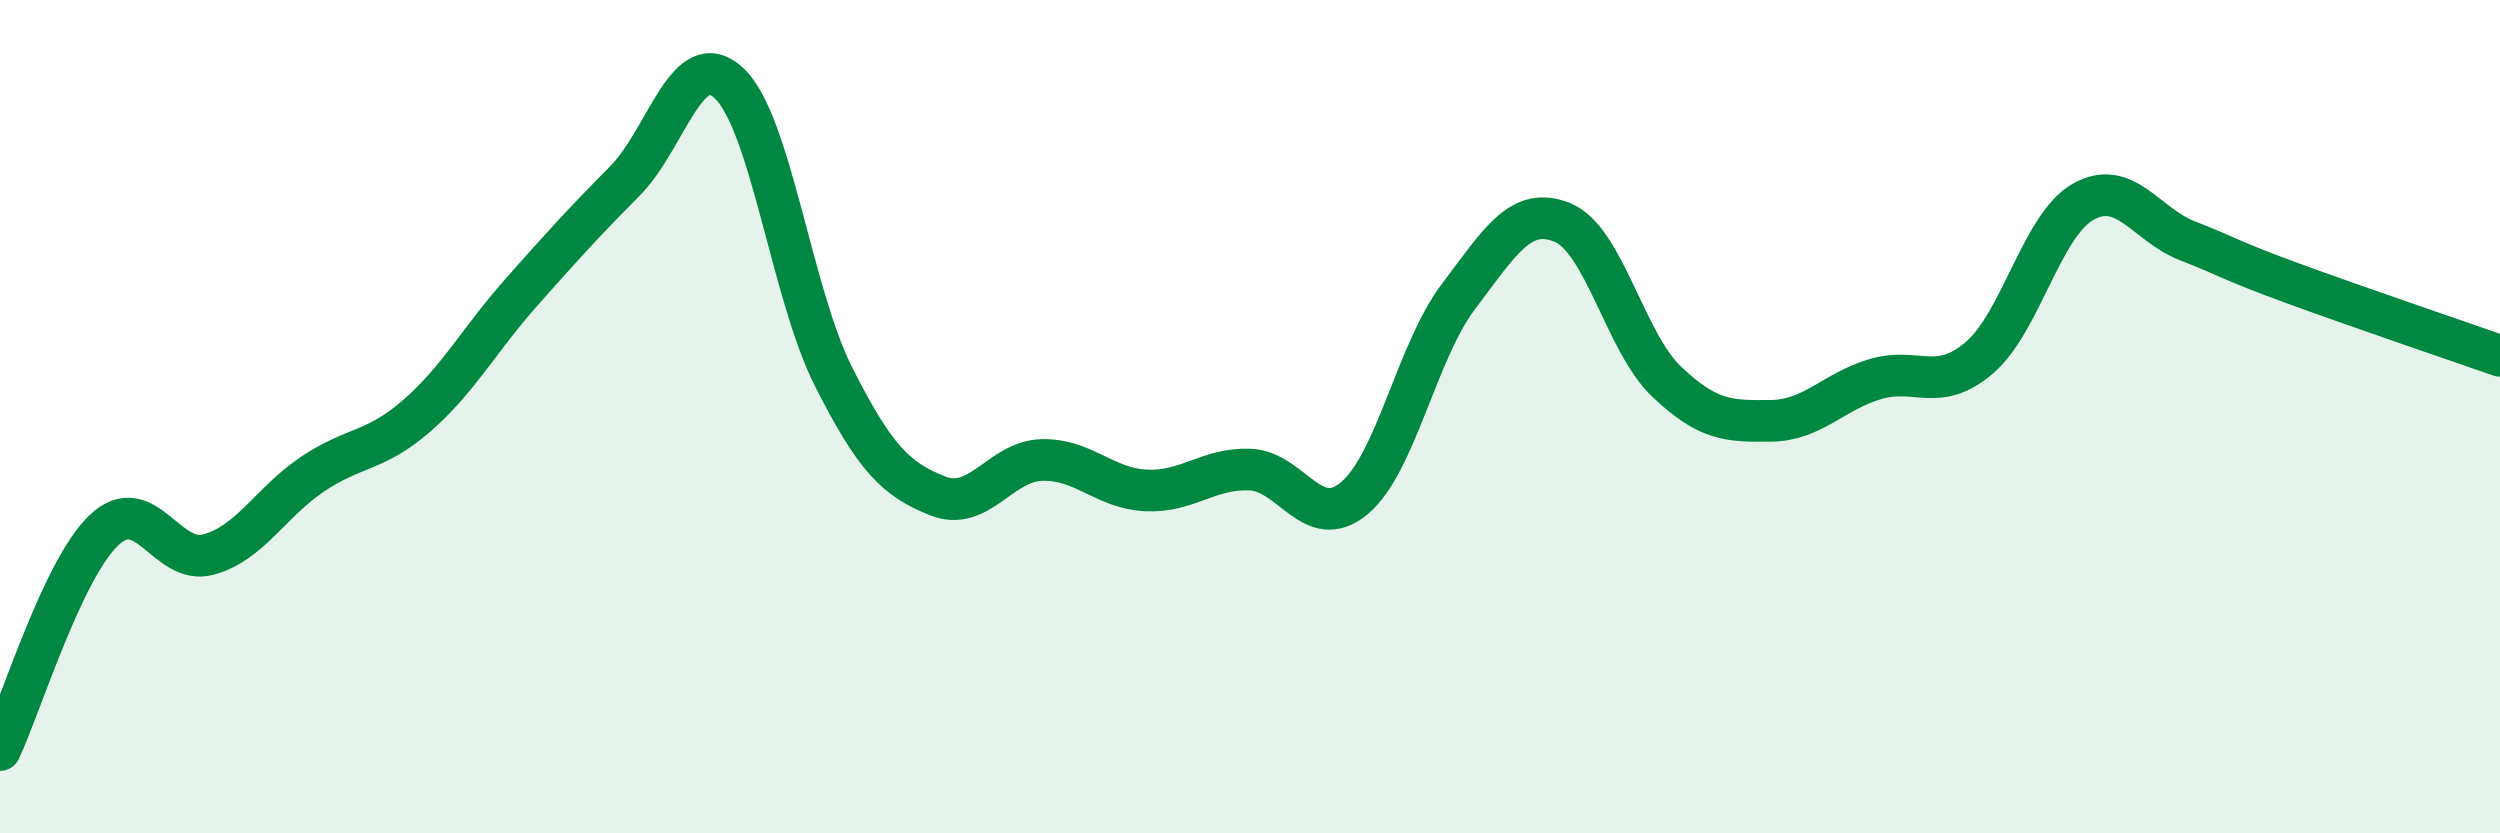
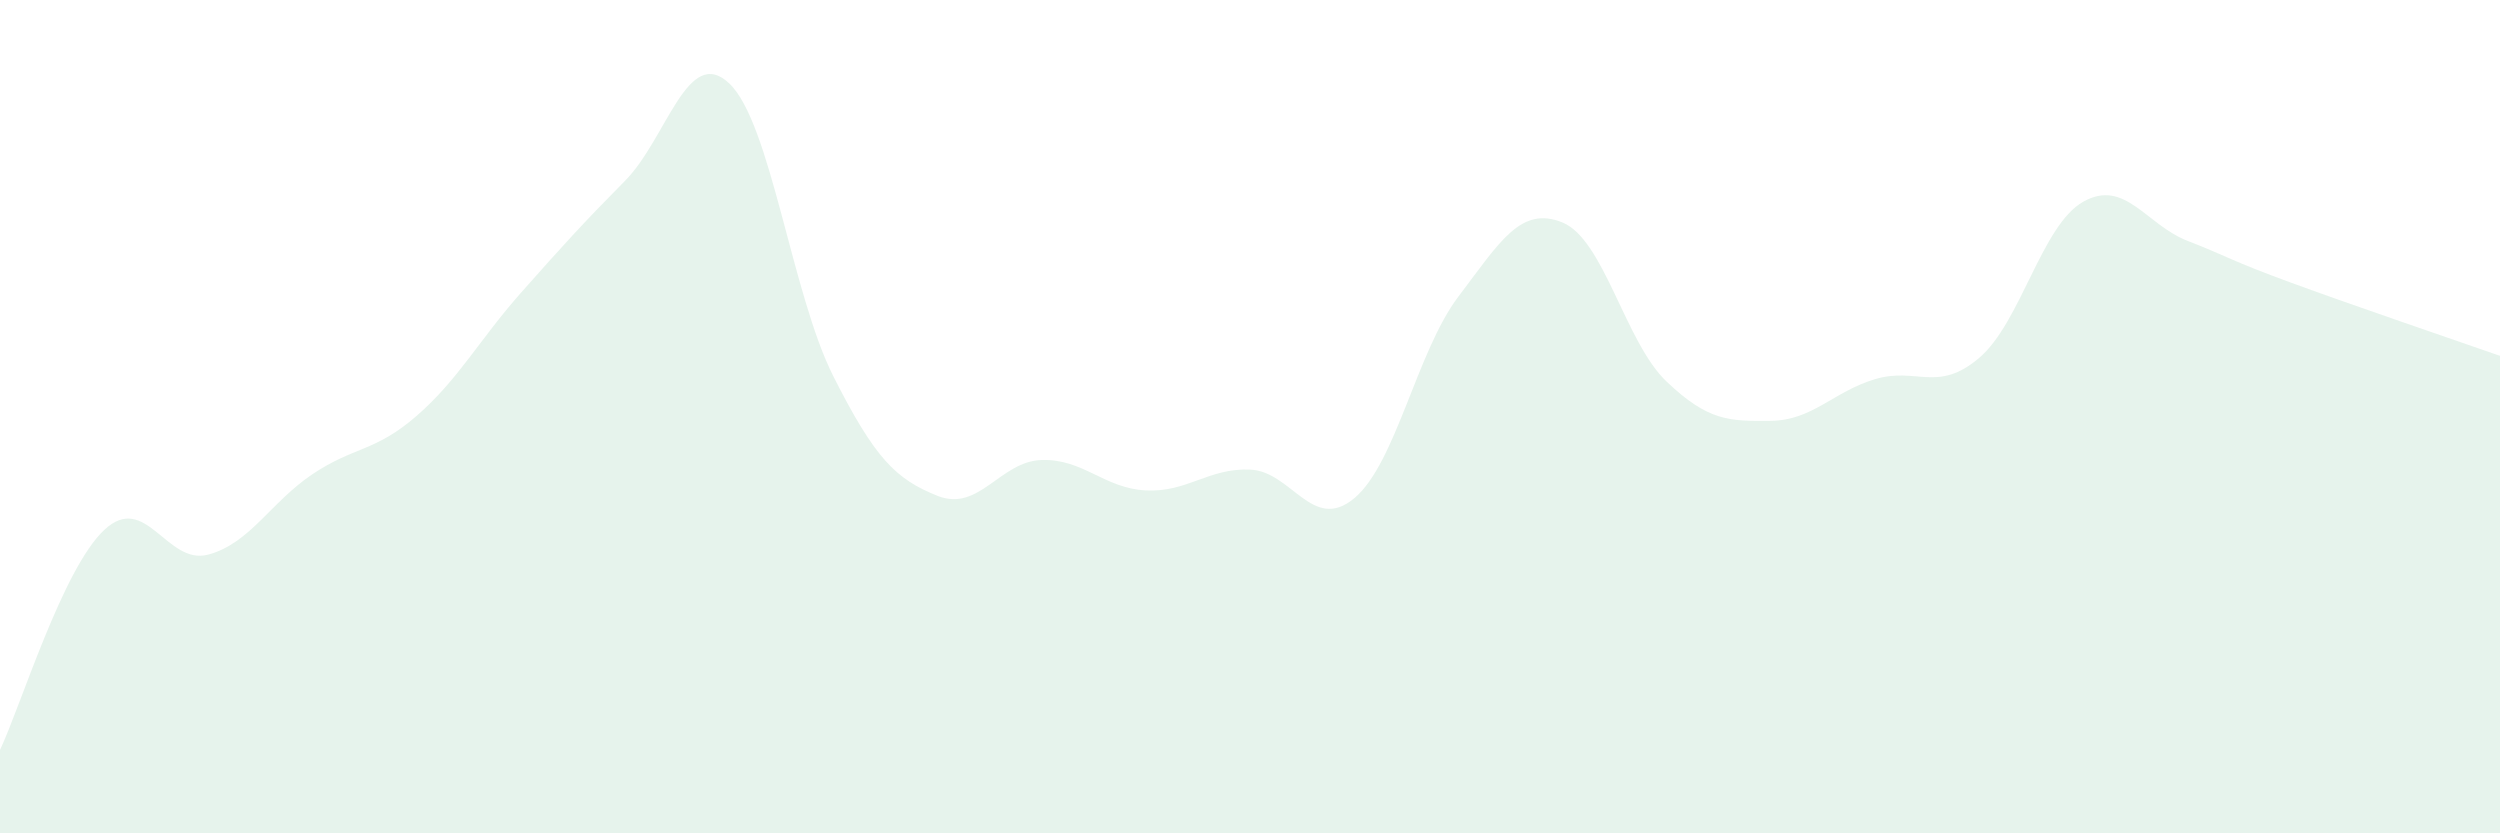
<svg xmlns="http://www.w3.org/2000/svg" width="60" height="20" viewBox="0 0 60 20">
  <path d="M 0,18 C 0.5,16.94 1.5,13.66 2.5,12.72 C 3.5,11.78 4,13.58 5,13.31 C 6,13.04 6.5,12.05 7.5,11.38 C 8.5,10.71 9,10.85 10,9.98 C 11,9.11 11.5,8.16 12.5,7.03 C 13.5,5.9 14,5.35 15,4.34 C 16,3.33 16.5,1.06 17.5,2 C 18.5,2.94 19,7.05 20,9.03 C 21,11.01 21.5,11.5 22.5,11.9 C 23.5,12.3 24,11.07 25,11.04 C 26,11.01 26.5,11.72 27.5,11.77 C 28.5,11.82 29,11.23 30,11.27 C 31,11.31 31.5,12.79 32.5,11.96 C 33.5,11.13 34,8.44 35,7.12 C 36,5.8 36.5,4.93 37.5,5.34 C 38.5,5.75 39,8.21 40,9.16 C 41,10.11 41.5,10.11 42.5,10.1 C 43.5,10.09 44,9.4 45,9.1 C 46,8.8 46.5,9.44 47.5,8.59 C 48.5,7.74 49,5.4 50,4.84 C 51,4.28 51.5,5.39 52.5,5.78 C 53.5,6.17 53.5,6.24 55,6.79 C 56.5,7.34 59,8.19 60,8.54L60 20L0 20Z" fill="#008740" opacity="0.1" stroke-linecap="round" stroke-linejoin="round" />
-   <path d="M 0,18 C 0.5,16.94 1.5,13.66 2.5,12.72 C 3.5,11.78 4,13.58 5,13.31 C 6,13.04 6.5,12.05 7.5,11.38 C 8.5,10.71 9,10.85 10,9.98 C 11,9.11 11.5,8.16 12.5,7.03 C 13.5,5.9 14,5.35 15,4.34 C 16,3.33 16.5,1.06 17.5,2 C 18.5,2.94 19,7.05 20,9.03 C 21,11.01 21.5,11.5 22.5,11.9 C 23.5,12.3 24,11.07 25,11.04 C 26,11.01 26.5,11.72 27.5,11.77 C 28.5,11.82 29,11.23 30,11.27 C 31,11.31 31.5,12.79 32.5,11.96 C 33.5,11.13 34,8.44 35,7.12 C 36,5.8 36.5,4.93 37.5,5.34 C 38.5,5.75 39,8.21 40,9.16 C 41,10.11 41.5,10.11 42.5,10.1 C 43.5,10.09 44,9.4 45,9.1 C 46,8.8 46.5,9.44 47.5,8.59 C 48.5,7.74 49,5.4 50,4.84 C 51,4.28 51.5,5.39 52.5,5.78 C 53.5,6.17 53.5,6.24 55,6.79 C 56.5,7.34 59,8.19 60,8.54" stroke="#008740" stroke-width="1" fill="none" stroke-linecap="round" stroke-linejoin="round" />
</svg>